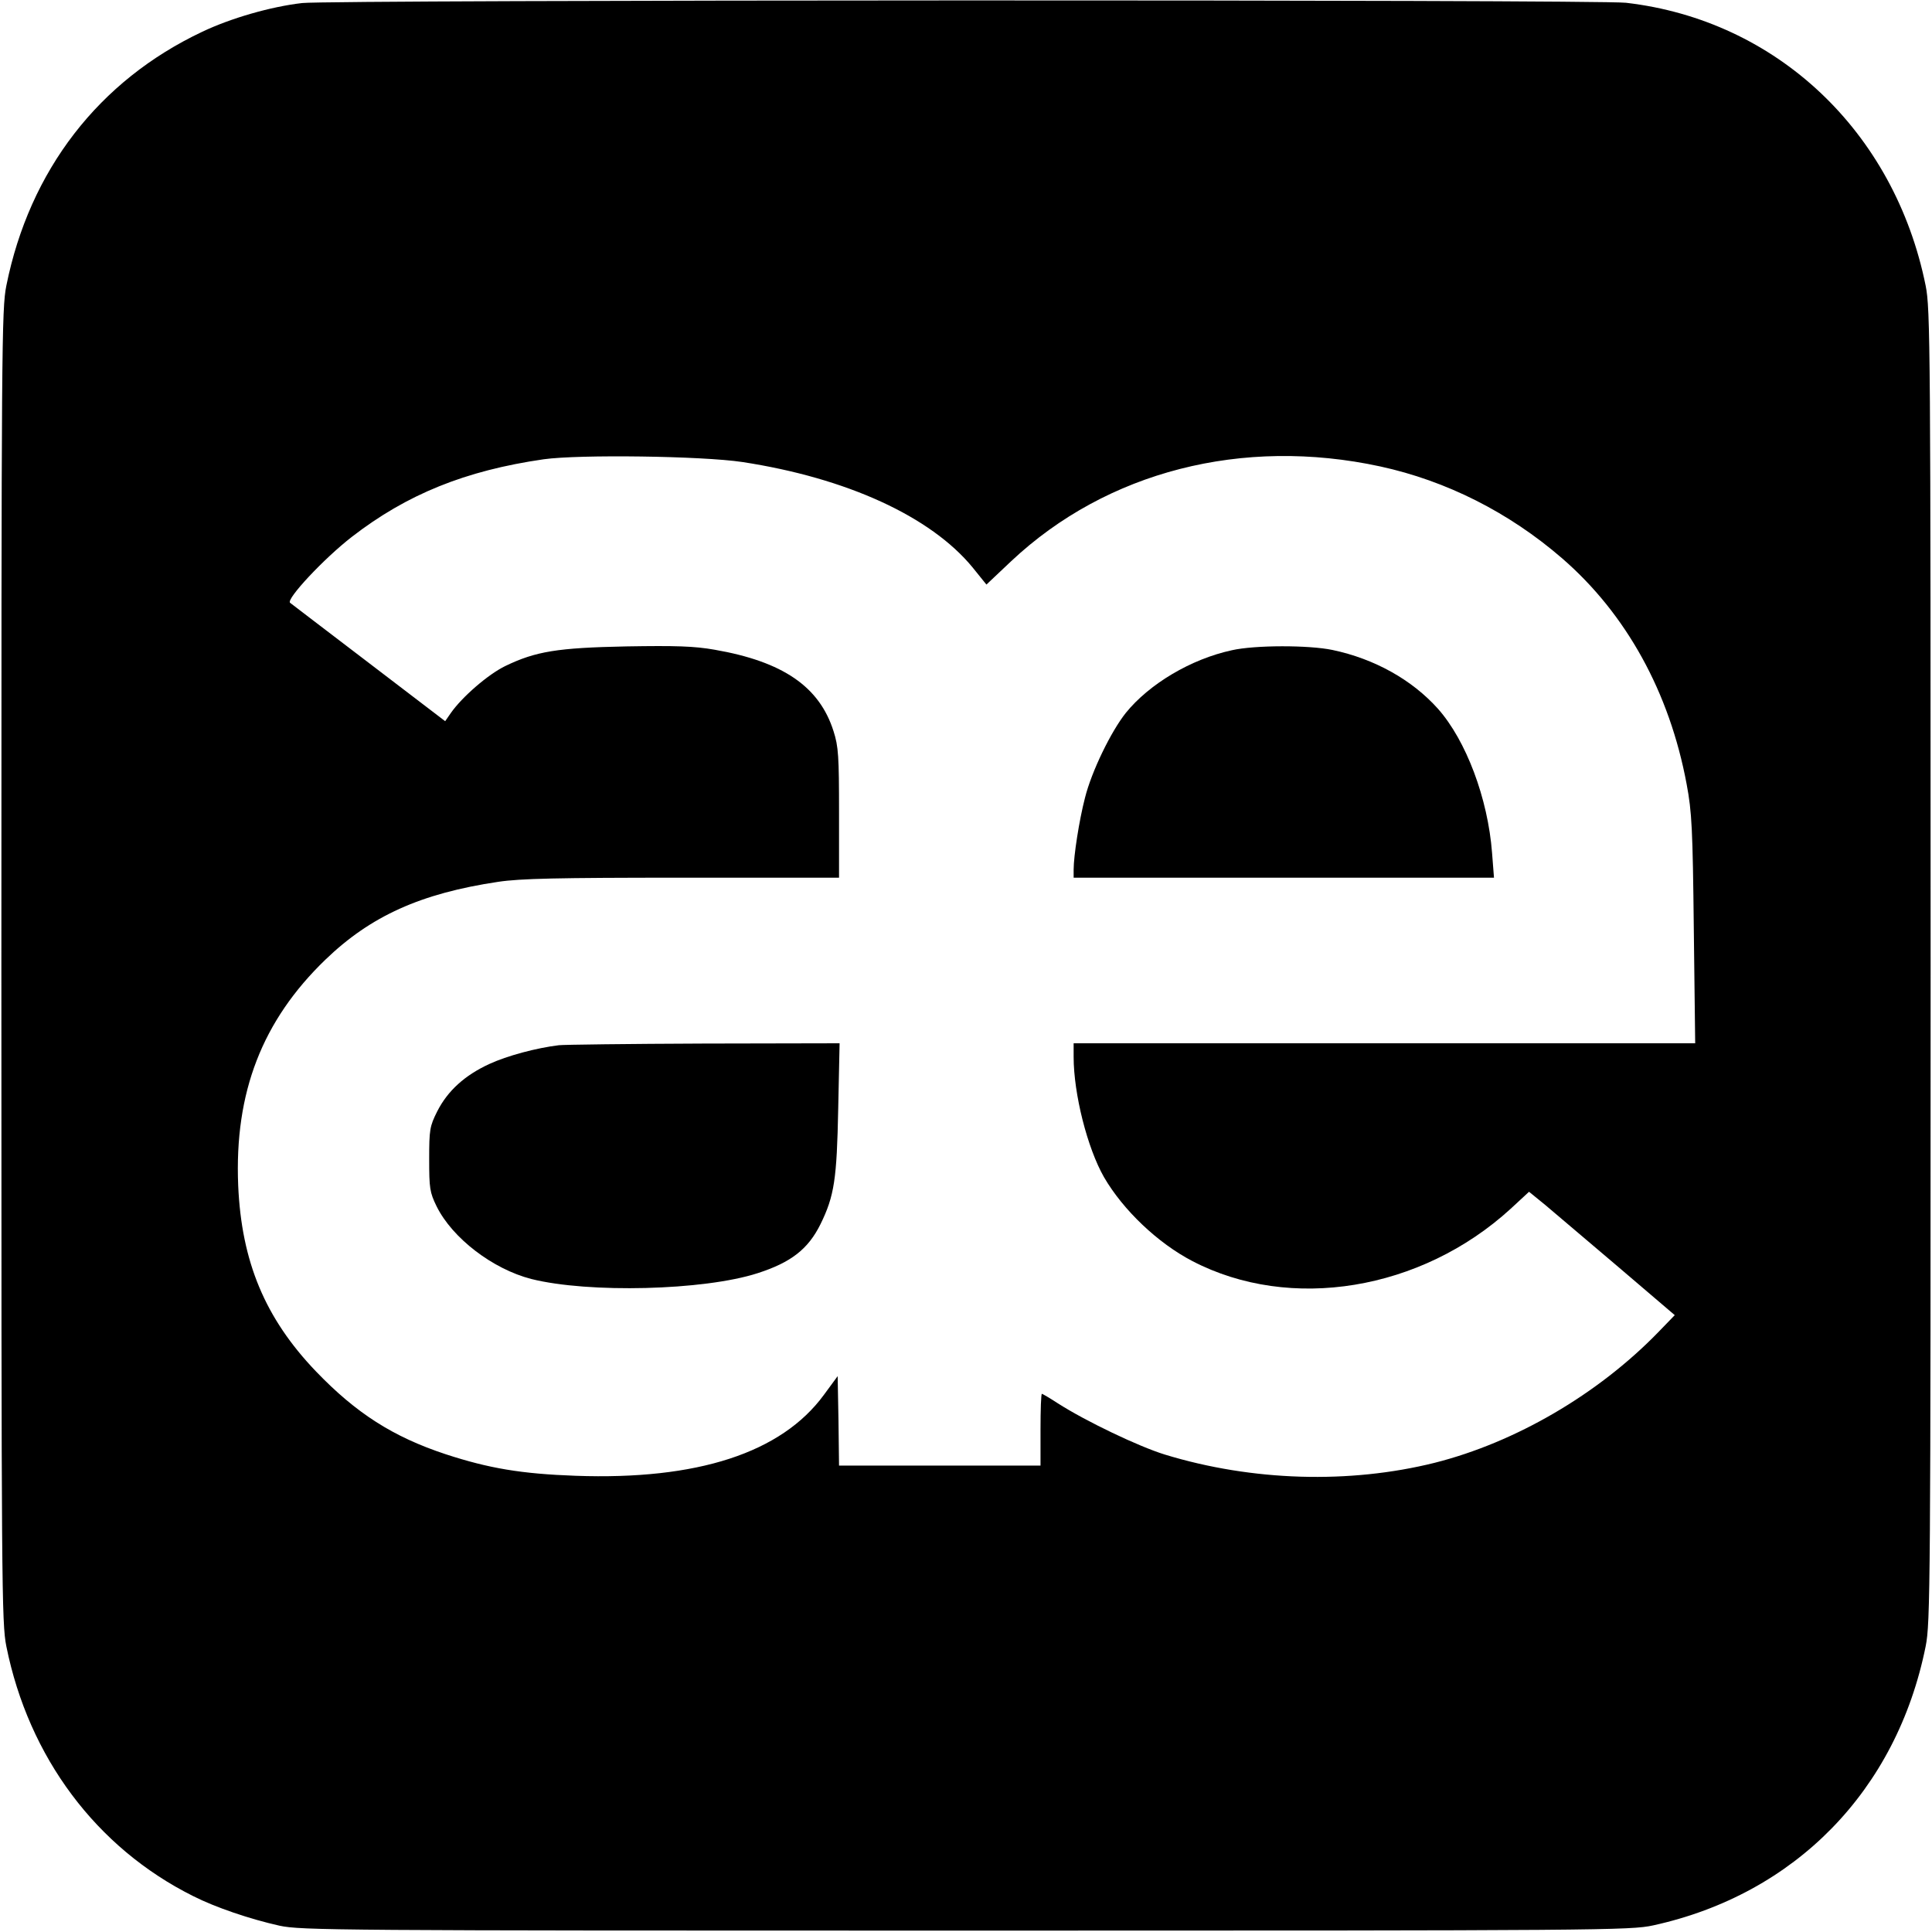
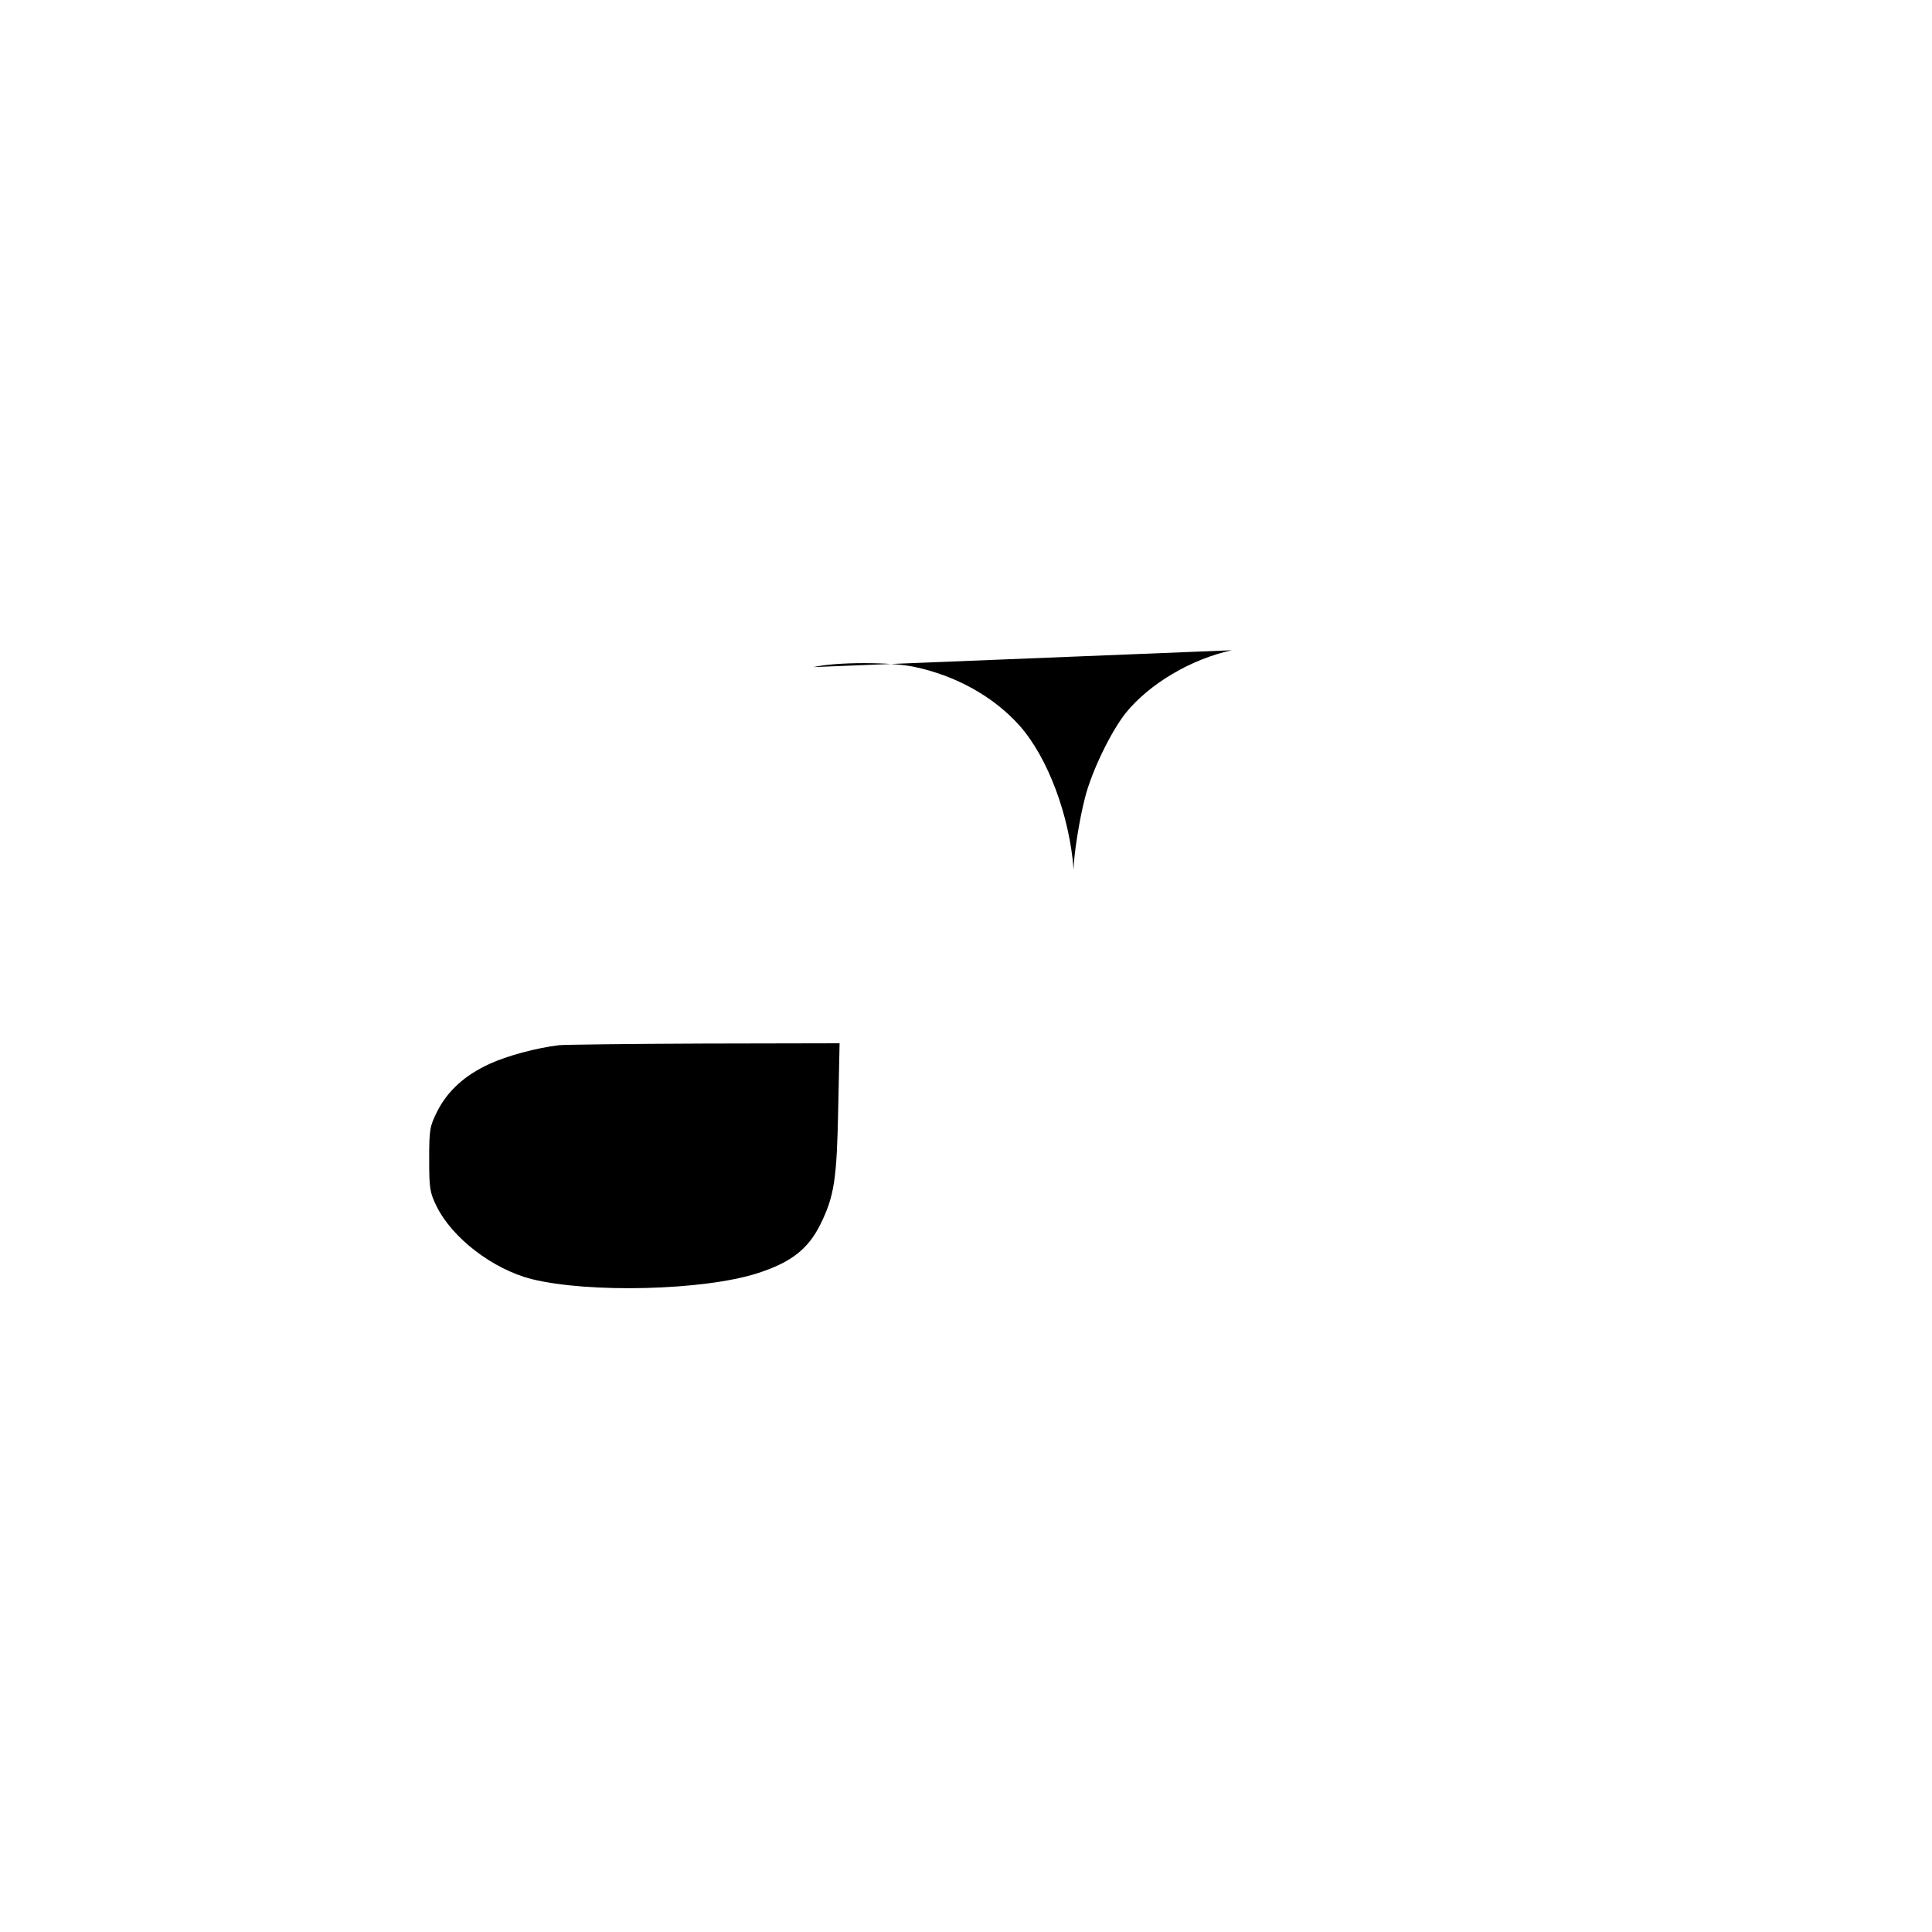
<svg xmlns="http://www.w3.org/2000/svg" version="1.0" width="700pt" height="700pt" viewBox="0 0 700 700" preserveAspectRatio="xMidYMid meet">
  <g transform="translate(0,700) scale(0.1,-0.1)" fill="#000000" stroke="none">
-     <path d="M1095 6989 c-114 -13 -259 -55 -362 -104 -375 -177 -626 -502 -710 -920 -17 -85 -18 -211 -18 -2465 0 -2254 1 -2380 18 -2465 81 -402 326 -730 677 -905 81 -41 205 -83 312 -107 79 -17 199 -18 2488 -18 2307 0 2408 1 2490 19 515 113 882 489 987 1011 17 85 18 211 18 2465 0 2254 -1 2380 -18 2465 -113 559 -540 962 -1086 1025 -106 12 -4693 11 -4796 -1z m1595 -1663 c378 -58 682 -197 834 -382 l50 -62 90 85 c346 325 838 451 1337 343 239 -52 466 -166 659 -333 232 -201 389 -485 451 -818 19 -101 22 -161 26 -526 l5 -413 -1126 0 -1126 0 0 -49 c0 -135 50 -331 110 -436 69 -119 195 -239 320 -304 355 -185 829 -107 1153 189 l67 62 59 -48 c32 -27 151 -128 264 -224 l205 -175 -61 -63 c-218 -224 -516 -398 -809 -472 -309 -77 -661 -67 -978 30 -94 29 -285 120 -388 186 -29 19 -55 34 -57 34 -3 0 -5 -58 -5 -130 l0 -130 -365 0 -365 0 -2 162 -3 162 -50 -68 c-154 -210 -458 -309 -900 -293 -196 7 -314 27 -470 78 -191 63 -325 149 -470 300 -185 193 -270 398 -282 674 -14 337 87 597 316 818 164 158 345 240 626 282 80 12 214 15 668 15 l567 0 0 234 c0 206 -2 241 -20 297 -51 161 -183 252 -431 295 -74 13 -141 15 -319 12 -251 -5 -329 -18 -439 -71 -62 -30 -157 -112 -198 -171 l-20 -29 -279 213 c-153 117 -281 214 -283 216 -15 13 122 160 224 239 199 154 411 240 695 281 129 18 574 12 720 -10z" />
-     <path d="M4463 4644 c-148 -32 -299 -122 -384 -227 -54 -68 -124 -212 -148 -308 -21 -81 -41 -210 -41 -260 l0 -29 761 0 762 0 -7 90 c-15 197 -94 407 -196 522 -94 105 -230 181 -382 213 -86 18 -281 18 -365 -1z" />
+     <path d="M4463 4644 c-148 -32 -299 -122 -384 -227 -54 -68 -124 -212 -148 -308 -21 -81 -41 -210 -41 -260 c-15 197 -94 407 -196 522 -94 105 -230 181 -382 213 -86 18 -281 18 -365 -1z" />
    <path d="M2025 3213 c-82 -10 -187 -38 -252 -68 -89 -41 -151 -97 -189 -172 -27 -54 -29 -66 -29 -173 0 -105 2 -120 27 -171 57 -115 203 -227 343 -263 207 -52 625 -42 820 21 121 39 183 87 228 178 50 102 59 163 64 418 l5 237 -493 -1 c-272 -1 -507 -4 -524 -6z" />
  </g>
</svg>